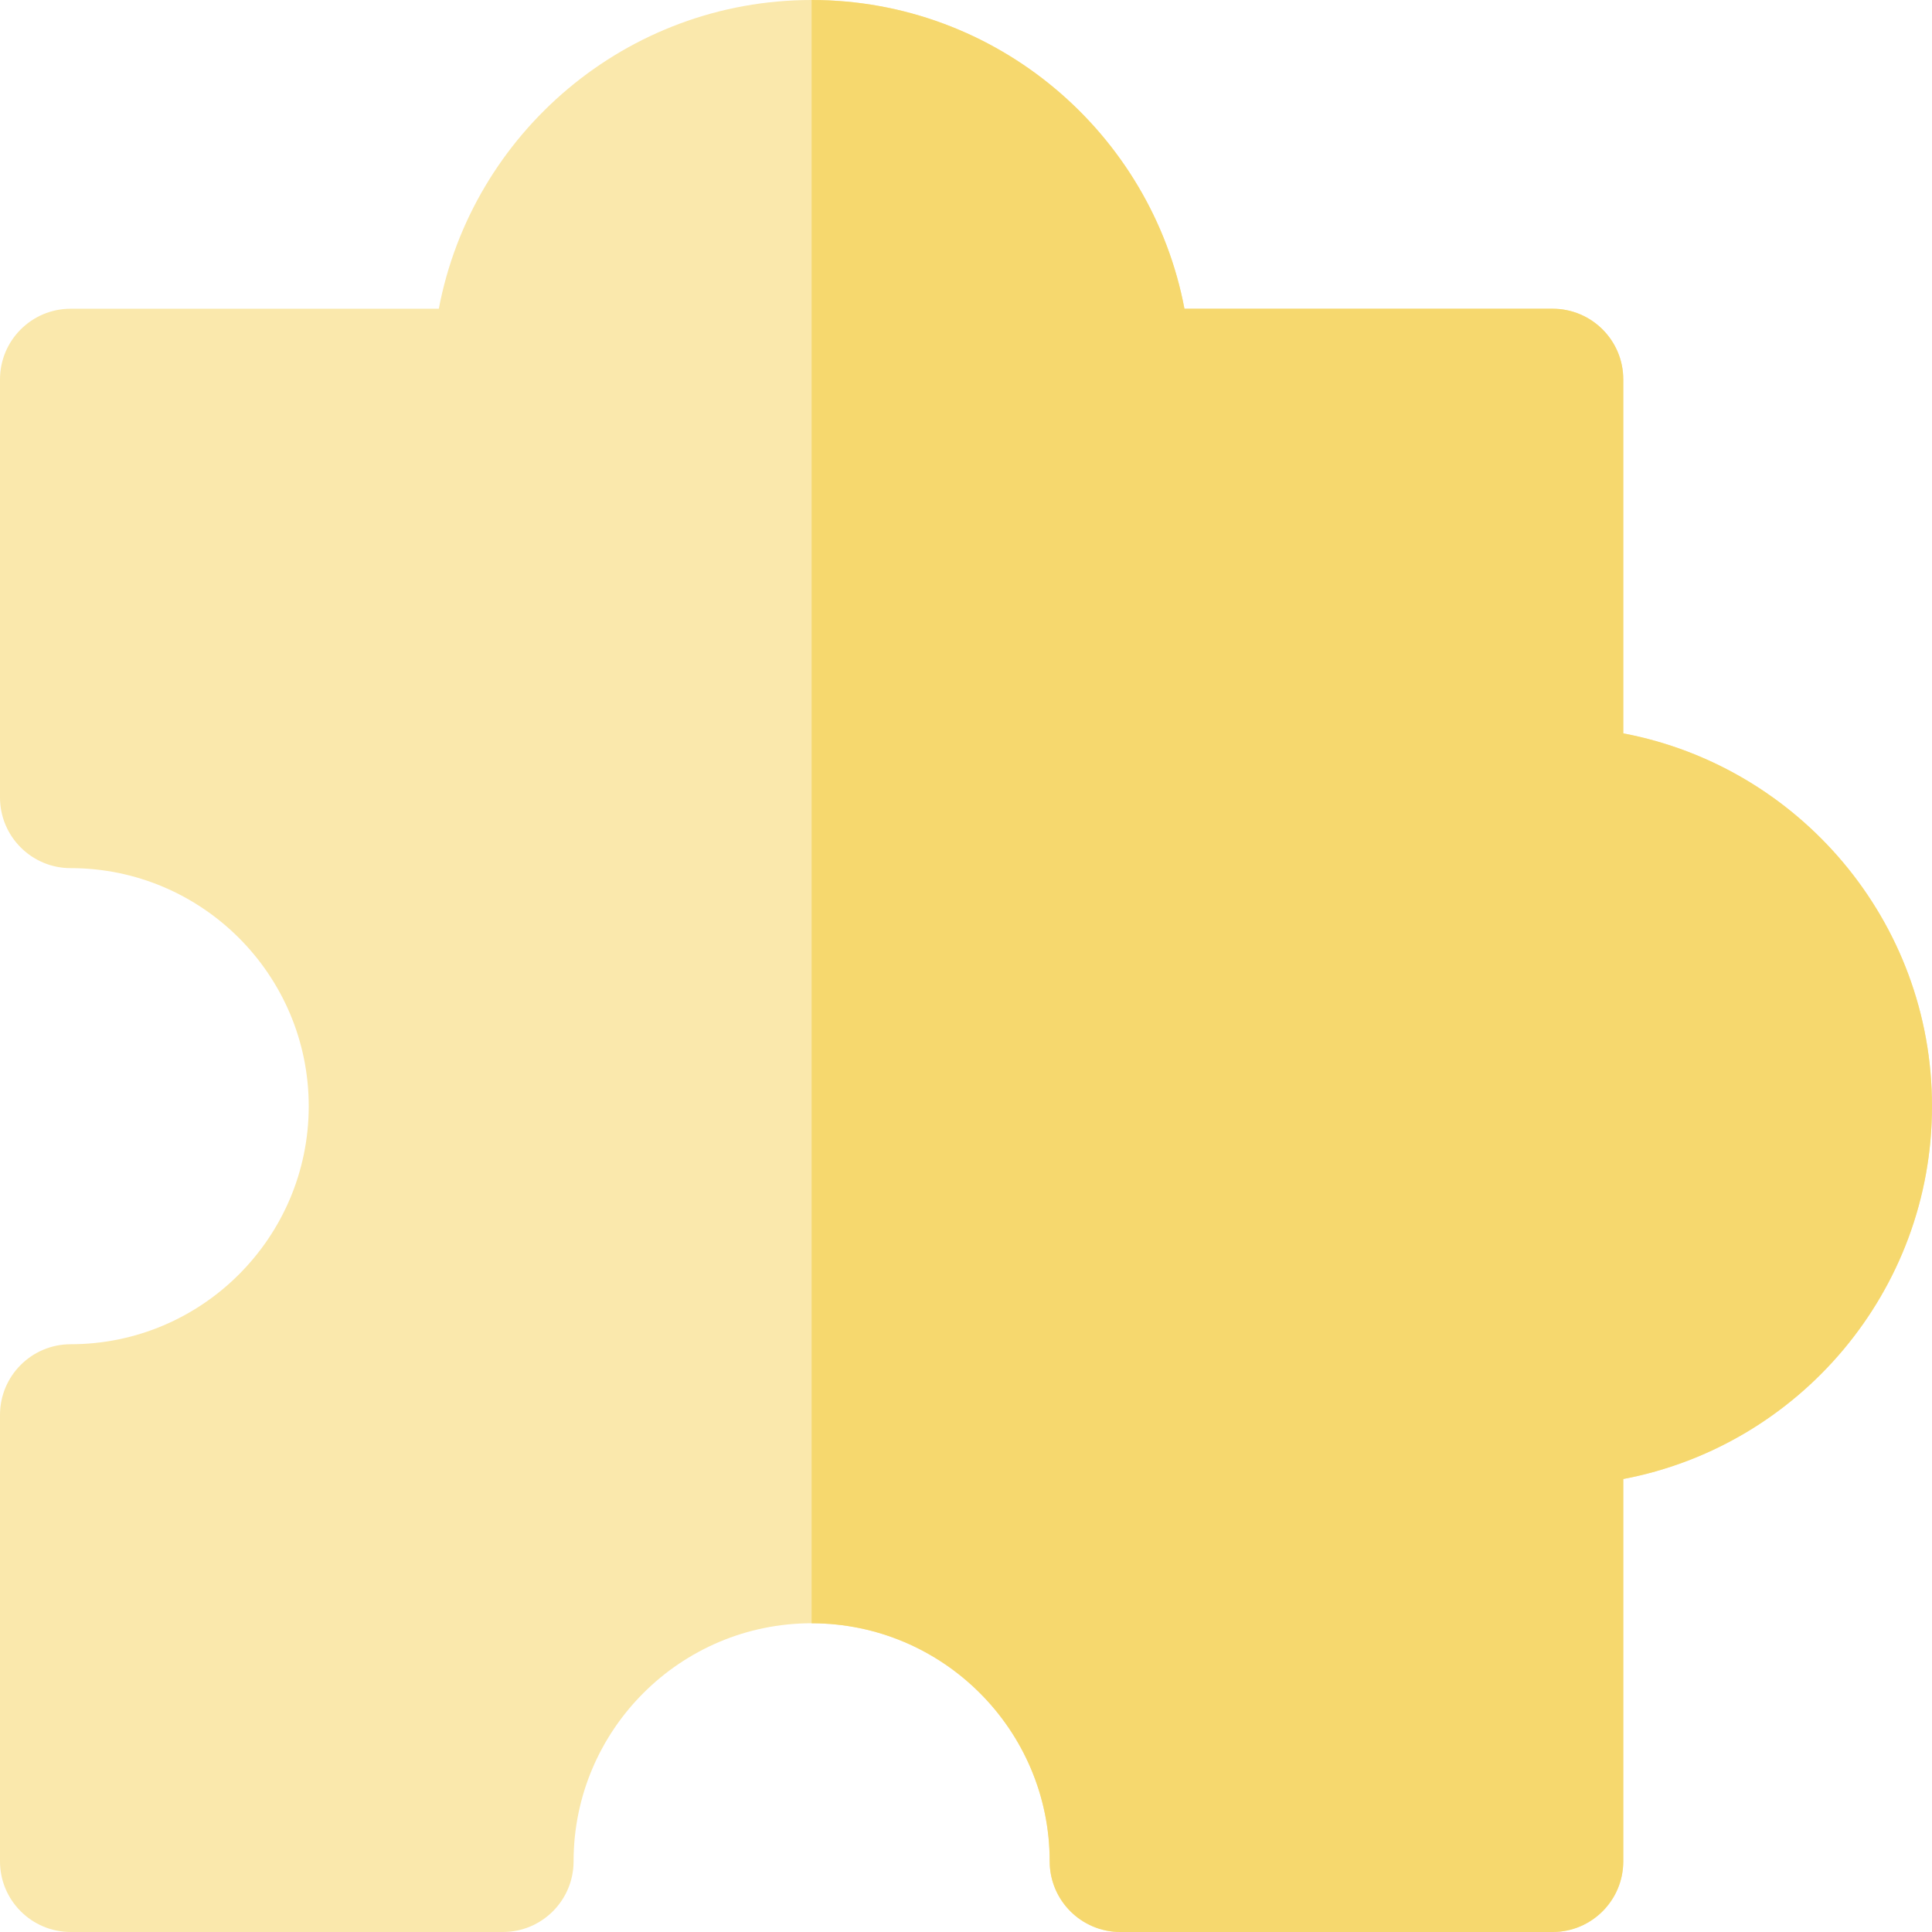
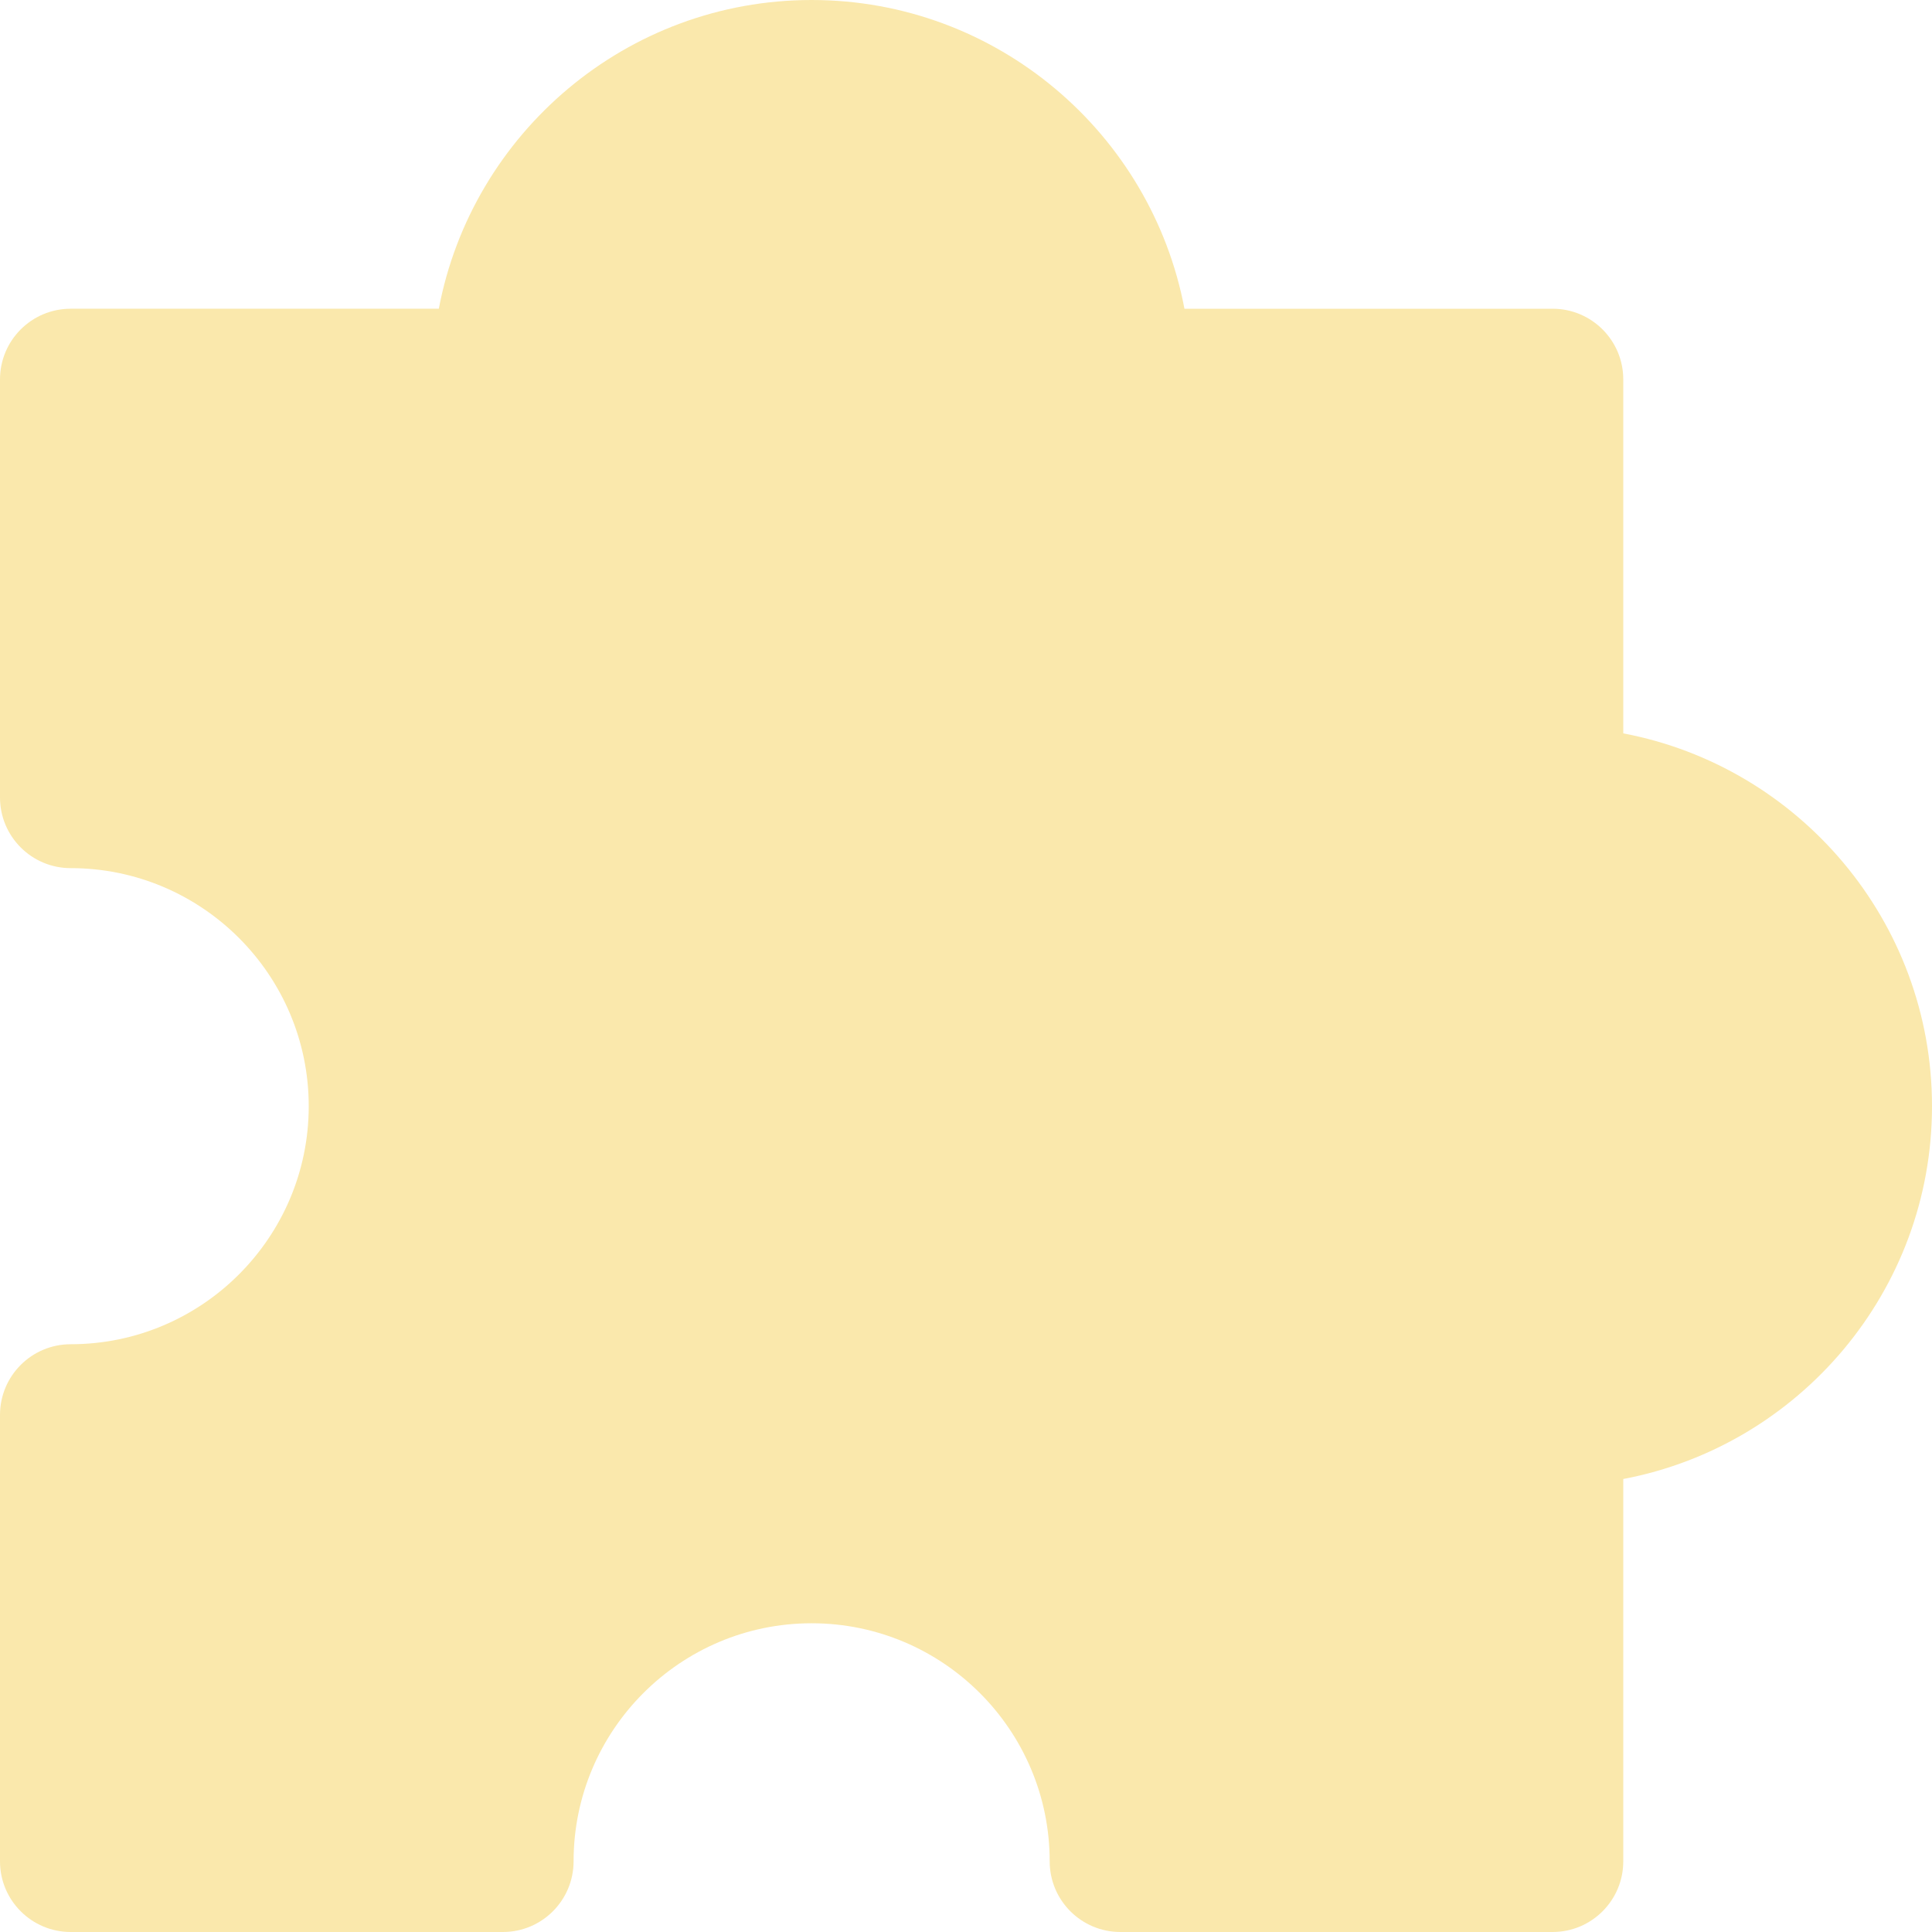
<svg xmlns="http://www.w3.org/2000/svg" height="800px" width="800px" version="1.1" id="Layer_1" viewBox="0 0 512 512" xml:space="preserve">
  <path style="fill:#FAE8AC;" d="M411.452,512H296.909c-10.345,0-18.732-8.387-18.732-18.732c0-34.785-28.3-63.086-63.086-63.086  c-34.785,0-63.085,28.3-63.085,63.086c0,10.345-8.387,18.732-18.732,18.732H18.732C8.387,512,0,503.613,0,493.268V374.969  c0-10.345,8.387-18.732,18.732-18.732c34.785,0,63.085-28.3,63.085-63.086s-28.3-63.086-63.085-63.086  C8.387,230.065,0,221.679,0,211.334V100.549c0-10.345,8.387-18.732,18.732-18.732h97.561C125.093,35.294,166.048,0,215.091,0  s89.998,35.294,98.8,81.818h97.561c10.345,0,18.732,8.387,18.732,18.732v93.802c46.523,8.801,81.816,49.756,81.816,98.8  s-35.293,89.998-81.816,98.8v101.317C430.184,503.613,421.797,512,411.452,512z" />
-   <path style="fill:#F6D86E;" d="M430.184,194.351v-93.802c0-10.345-8.387-18.732-18.732-18.732h-97.561  C305.091,35.294,264.136,0,215.091,0v430.182c34.785,0,63.086,28.3,63.086,63.086c0,10.345,8.387,18.732,18.732,18.732h114.543  c10.345,0,18.732-8.387,18.732-18.732V391.951c46.523-8.801,81.816-49.756,81.816-98.8S476.707,203.153,430.184,194.351z" />
</svg>